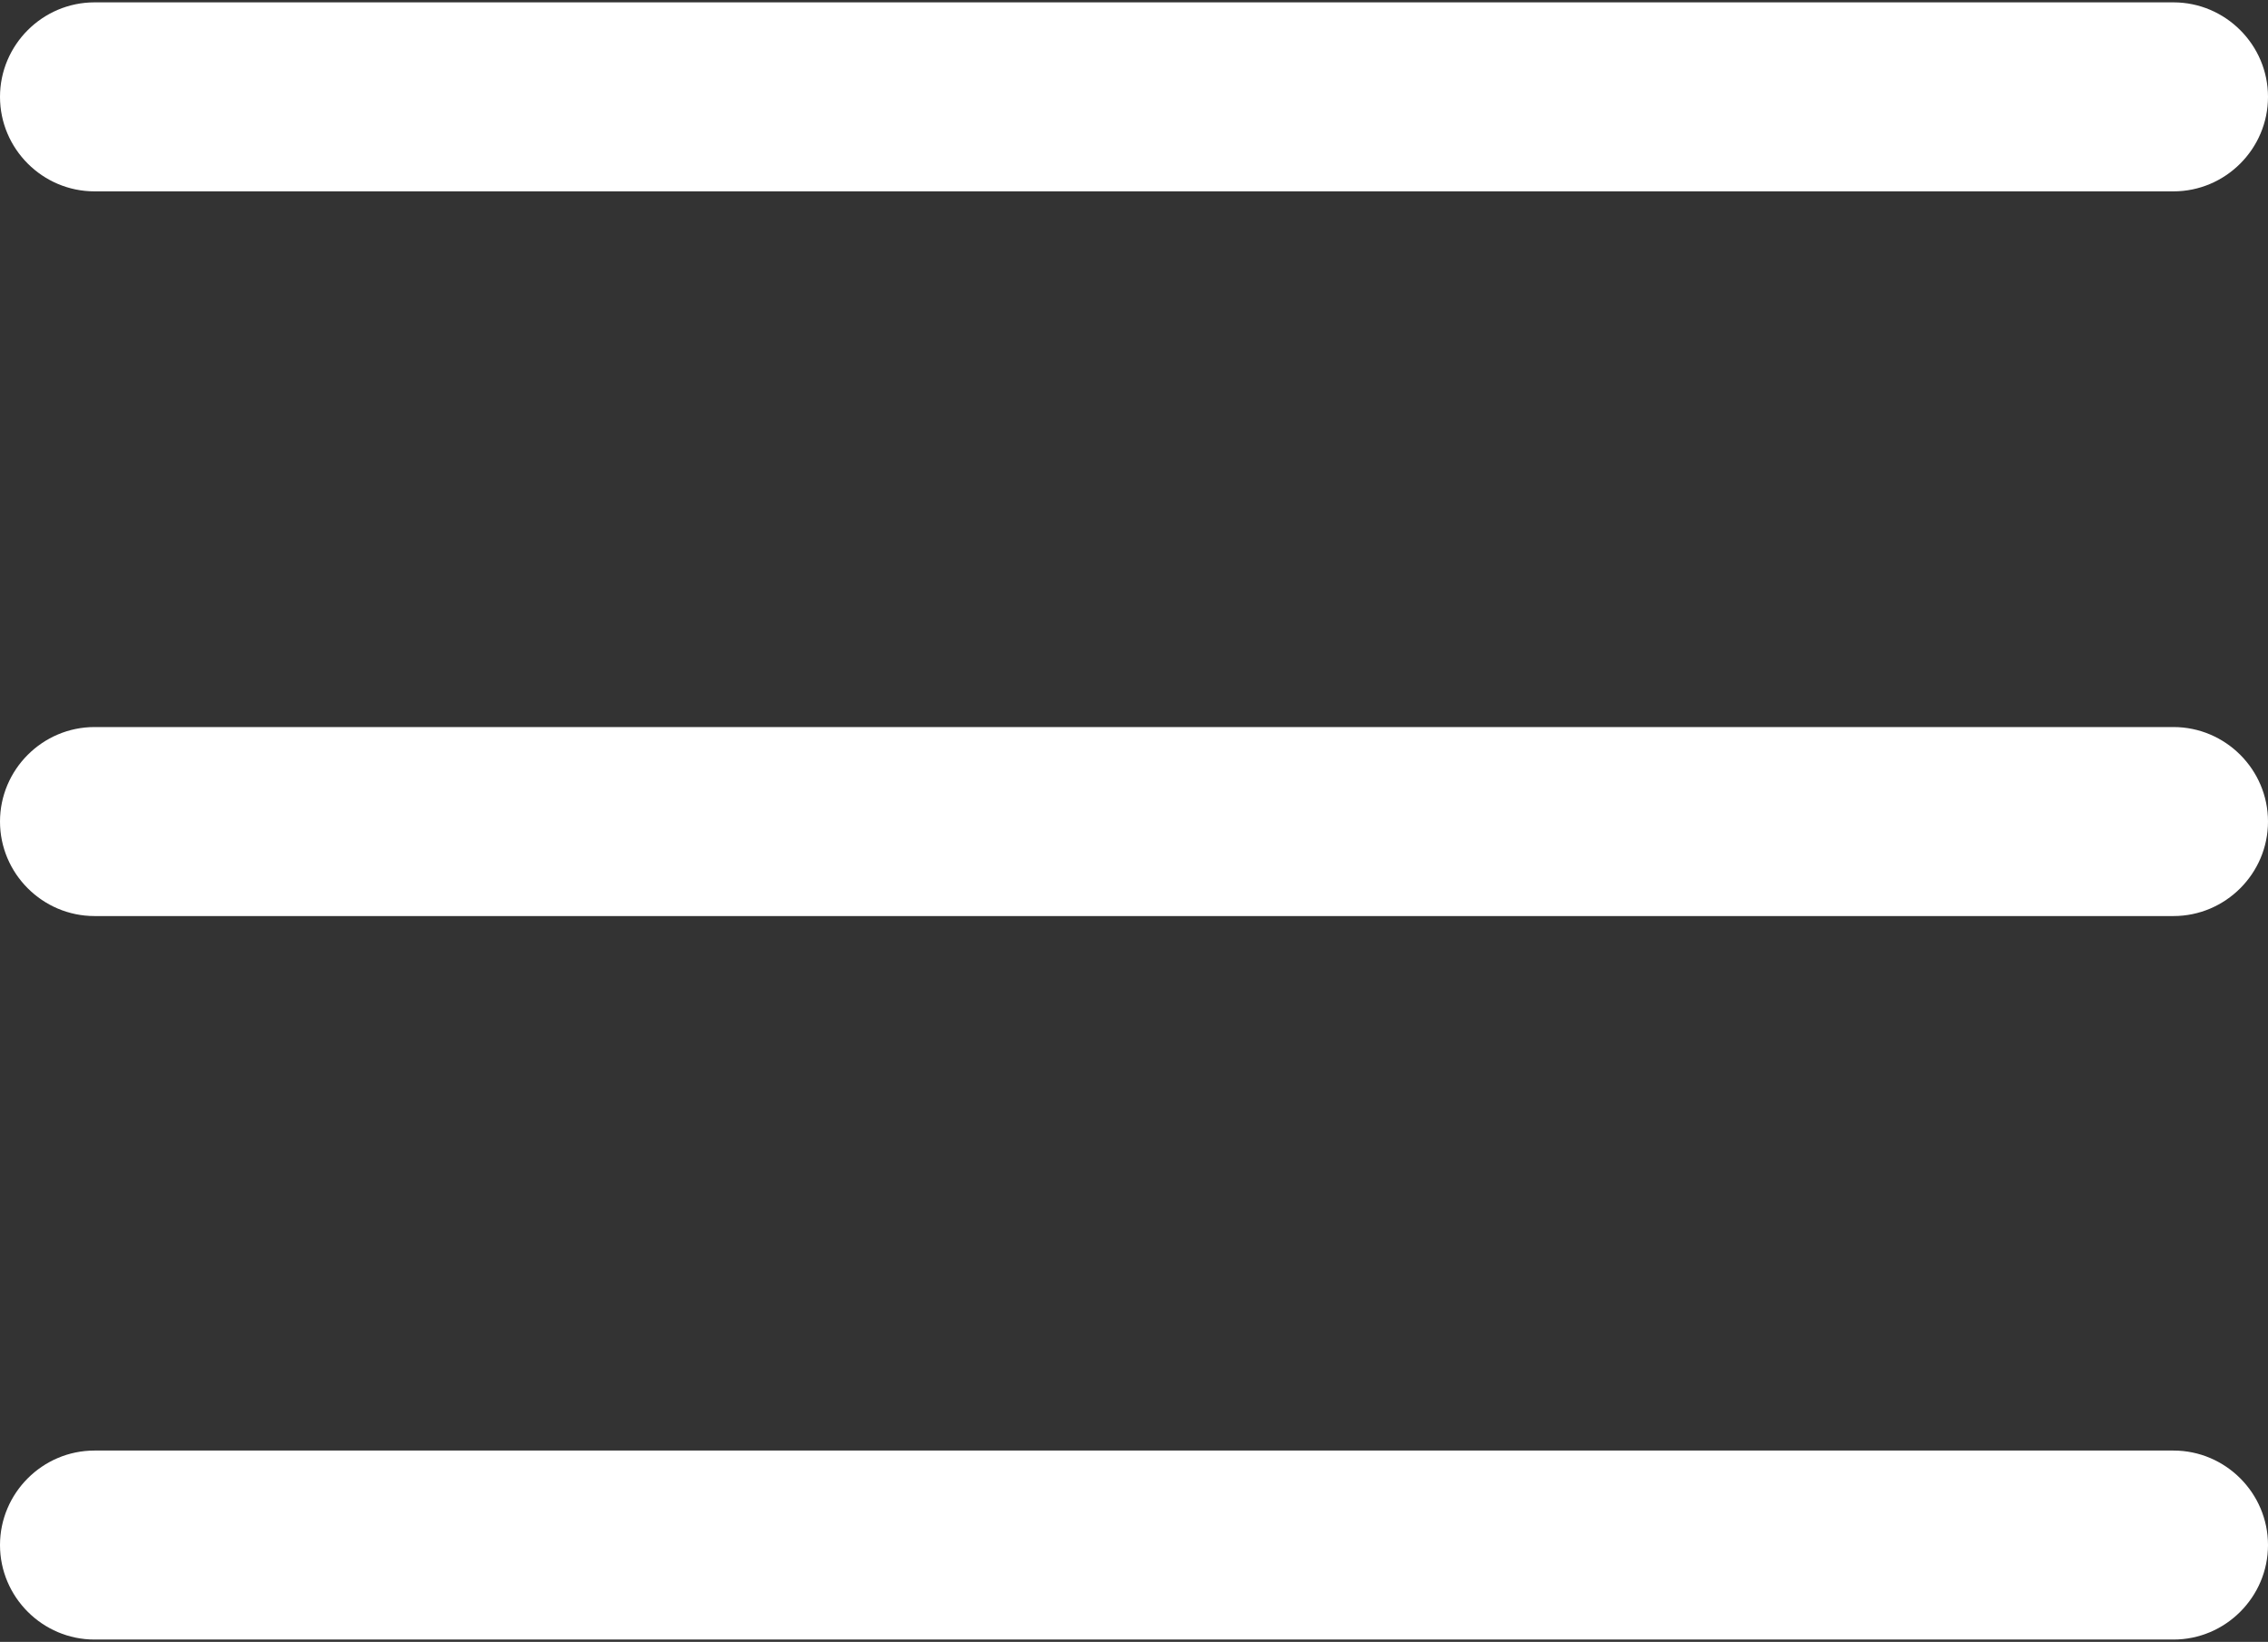
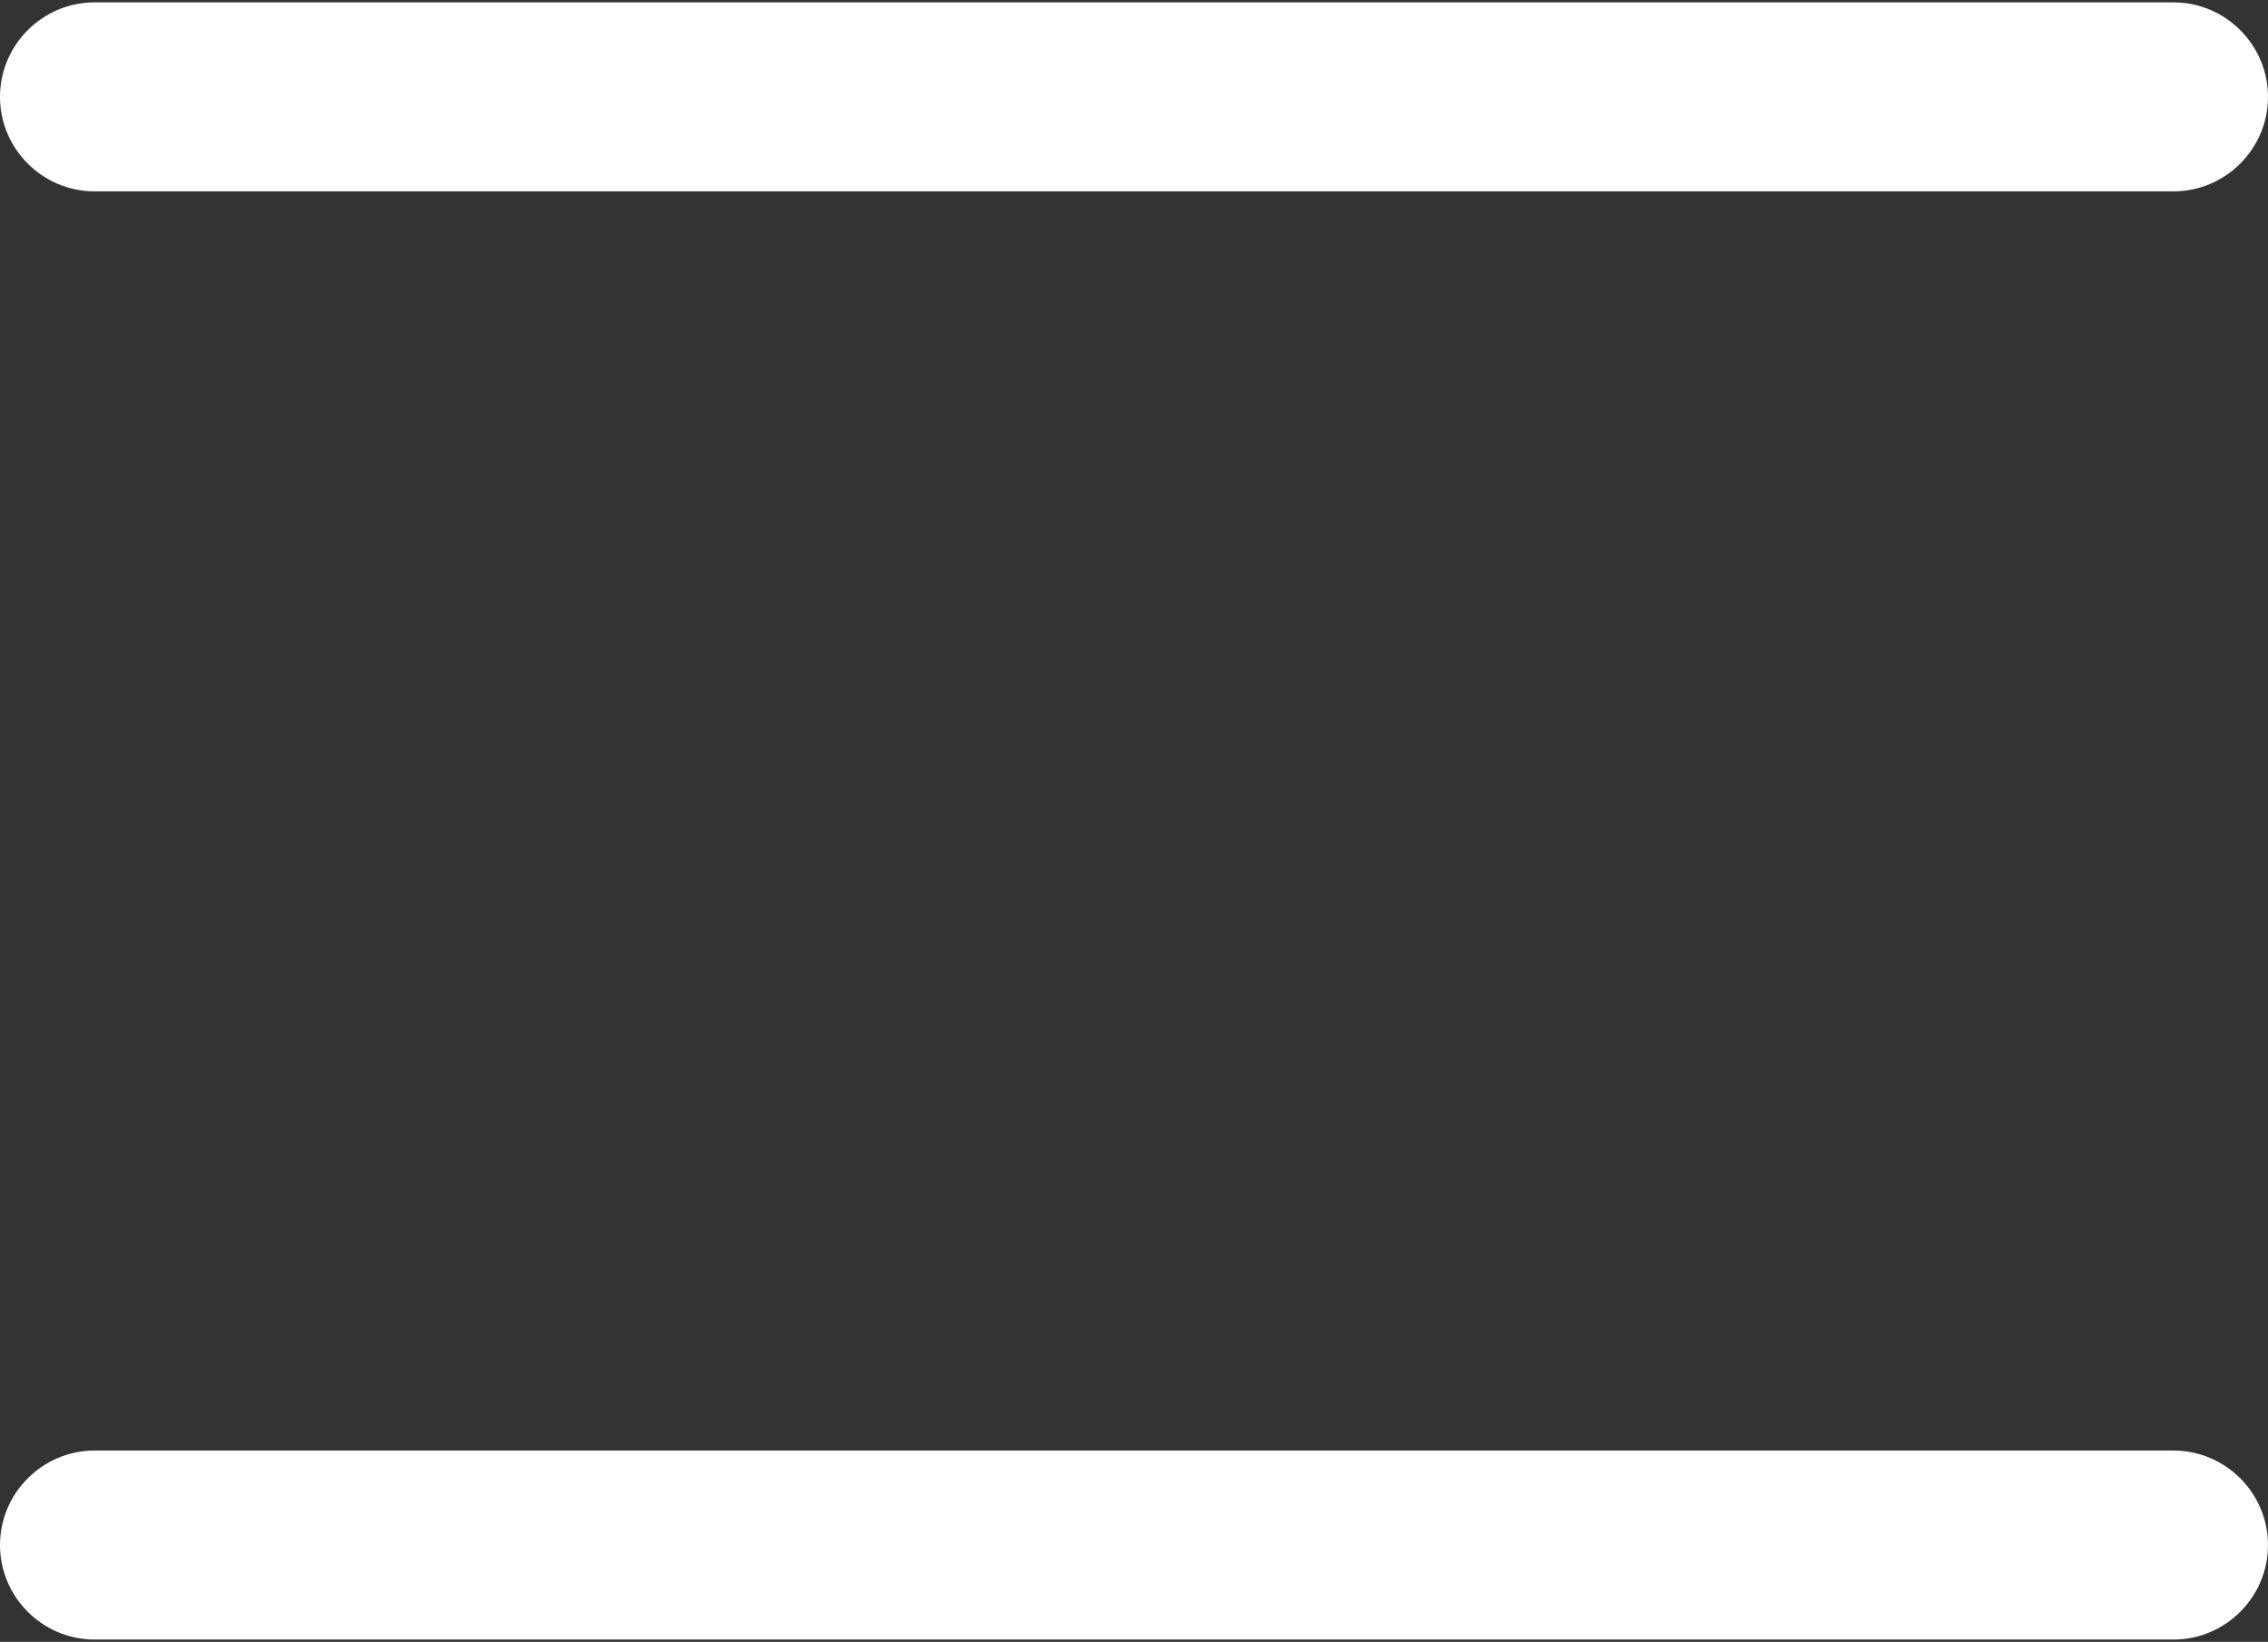
<svg xmlns="http://www.w3.org/2000/svg" width="384" height="278" viewBox="0 0 384 278" fill="none">
  <rect x="0" y="0" width="384" height="278" fill="#333333" stroke="none" />
-   <path d="M368 155.101H16C7.2 155.101 0 147.901 0 139.101C0 130.301 7.2 123.101 16 123.101H368C376.8 123.101 384 130.301 384 139.101C384 147.901 376.8 155.101 368 155.101Z" fill="white" />
  <path d="M368 32.4H16C7.2 32.4 0 25.2 0 16.4C0 7.6 7.2 0.4 16 0.4H368C376.8 0.4 384 7.6 384 16.4C384 25.2 376.8 32.4 368 32.4Z" fill="white" />
  <path d="M368 277.601H16C7.2 277.601 0 270.401 0 261.601C0 252.801 7.2 245.601 16 245.601H368C376.8 245.601 384 252.801 384 261.601C384 270.401 376.8 277.601 368 277.601Z" fill="white" />
</svg>